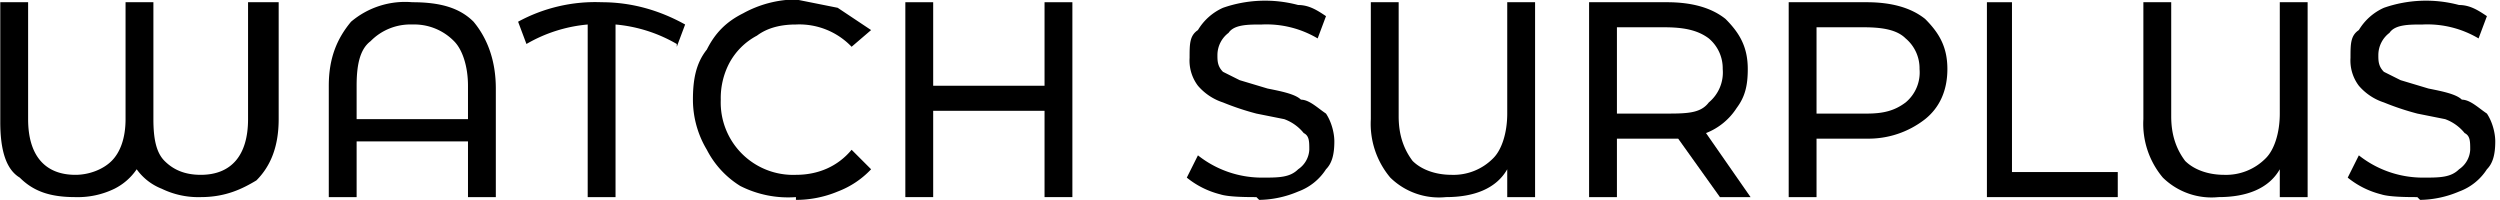
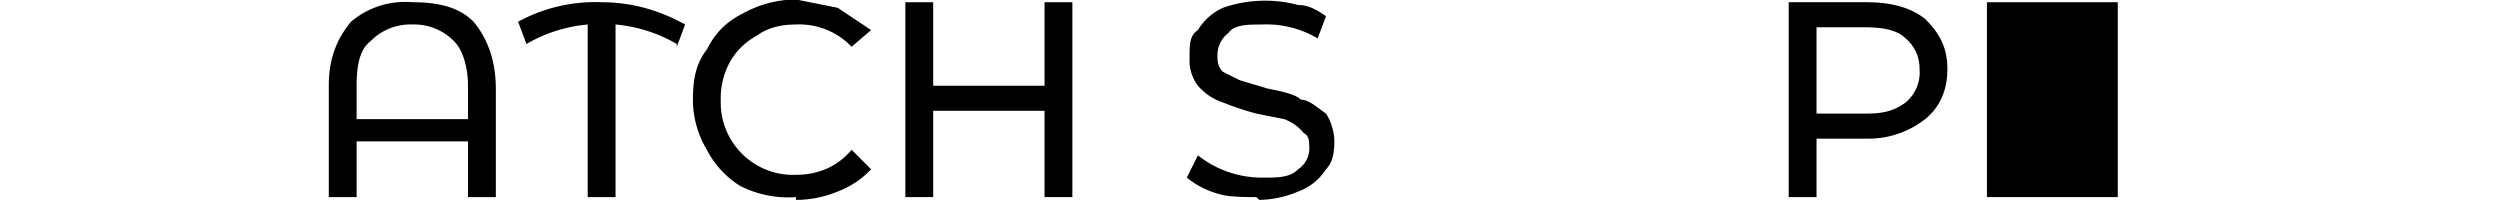
<svg xmlns="http://www.w3.org/2000/svg" xml:space="preserve" style="fill-rule:evenodd;clip-rule:evenodd;stroke-linejoin:round;stroke-miterlimit:2" viewBox="0 0 449 36">
-   <path d="M1.1-.7v.42c0 .1-.03.17-.08.22C.97-.03.91 0 .82 0a.3.3 0 0 1-.14-.03.2.2 0 0 1-.09-.07.21.21 0 0 1-.08.07.3.3 0 0 1-.14.03C.28 0 .22-.02.17-.07.12-.1.1-.17.1-.27V-.7h.1v.42c0 .13.06.2.17.2.05 0 .1-.02.13-.05.03-.03.05-.08.05-.15V-.7h.1v.42c0 .07.01.12.04.15s.07.05.13.05c.11 0 .17-.07.17-.2V-.7h.1Z" style="fill-rule:nonzero" transform="matrix(50 0 0 50 -4.95 35.4)" />
  <path d="M.4-.7c.1 0 .17.02.22.07.05.06.08.14.08.24V0H.6v-.2H.2V0H.1v-.4c0-.1.03-.17.08-.23A.3.3 0 0 1 .4-.7Zm.2.42V-.4C.6-.47.58-.53.55-.56A.2.2 0 0 0 .4-.62a.2.2 0 0 0-.15.06C.21-.53.2-.47.2-.4v.12h.4Z" style="fill-rule:nonzero" transform="matrix(50 0 0 50 54.05 35.4)" />
  <path d="M.57-.55a.53.53 0 0 0-.22-.07V0h-.1v-.62a.53.53 0 0 0-.22.07L0-.63A.58.58 0 0 1 .3-.7c.11 0 .21.03.3.08l-.03.08Z" style="fill-rule:nonzero" transform="matrix(50 0 0 50 93.05 35.4)" />
  <path d="M.42 0a.38.38 0 0 1-.2-.04.33.33 0 0 1-.12-.13.35.35 0 0 1-.05-.18c0-.07.01-.13.05-.18.03-.06.07-.1.13-.13a.4.4 0 0 1 .19-.05l.15.03.12.08-.07.06a.26.26 0 0 0-.2-.08c-.05 0-.1.01-.14.04a.24.24 0 0 0-.1.1.27.27 0 0 0-.03.13.26.26 0 0 0 .27.27c.08 0 .15-.03.2-.09l.07.07a.32.32 0 0 1-.12.08.39.39 0 0 1-.15.03Z" style="fill-rule:nonzero" transform="matrix(50 0 0 50 121.95 35.4)" />
  <path d="M.7-.7V0H.6v-.31H.2V0H.1v-.7h.1v.3h.4v-.3h.1Z" style="fill-rule:nonzero" transform="matrix(50 0 0 50 157.6 35.4)" />
  <path d="M.3 0C.27 0 .2 0 .17-.01a.31.31 0 0 1-.12-.06l.04-.08a.37.37 0 0 0 .23.08c.06 0 .1 0 .13-.03a.09.09 0 0 0 .04-.07c0-.03 0-.05-.02-.06A.16.16 0 0 0 .4-.28L.3-.3a.96.96 0 0 1-.12-.04.2.2 0 0 1-.09-.06.15.15 0 0 1-.03-.1c0-.05 0-.08.03-.1a.2.2 0 0 1 .09-.08.46.46 0 0 1 .27-.01c.04 0 .07.02.1.04l-.03.08a.36.36 0 0 0-.2-.05c-.05 0-.1 0-.12.03a.1.1 0 0 0-.04.08c0 .02 0 .04.02.06l.06.03.1.03c.05.01.1.02.12.04.03 0 .06.03.09.05.02.03.03.07.03.1 0 .05-.01.08-.03.1a.2.2 0 0 1-.1.08.37.37 0 0 1-.14.03Z" style="fill-rule:nonzero" transform="matrix(50 0 0 50 210.65 35.4)" />
-   <path d="M.69-.7V0h-.1v-.1C.55-.03.47 0 .37 0a.25.25 0 0 1-.2-.07.3.3 0 0 1-.07-.21V-.7h.1v.41c0 .07.02.12.05.16.03.03.08.05.14.05a.2.2 0 0 0 .15-.06C.57-.17.59-.23.59-.3v-.4h.1Z" style="fill-rule:nonzero" transform="matrix(50 0 0 50 241.2 35.4)" />
-   <path d="M.57 0 .42-.21H.2V0H.1v-.7h.28c.09 0 .16.02.21.06.05.05.08.1.08.18 0 .06-.01.1-.04.14a.23.23 0 0 1-.11.09L.68 0h-.1Zm-.2-.3C.45-.3.5-.3.53-.34a.14.14 0 0 0 .05-.12.14.14 0 0 0-.05-.11C.49-.6.44-.61.37-.61H.2v.31h.17Z" style="fill-rule:nonzero" transform="matrix(50 0 0 50 280.4 35.4)" />
  <path d="M.38-.7c.09 0 .16.02.21.06.05.05.08.1.08.18 0 .08-.03.14-.08.18a.33.33 0 0 1-.21.07H.2V0H.1v-.7h.28Zm0 .4c.06 0 .1-.01.14-.04a.14.14 0 0 0 .05-.12.14.14 0 0 0-.05-.11C.49-.6.44-.61.37-.61H.2v.31h.17Z" style="fill-rule:nonzero" transform="matrix(50 0 0 50 316.25 35.4)" />
-   <path d="M.1-.7h.1v.61h.38V0H.11v-.7Z" style="fill-rule:nonzero" transform="matrix(50 0 0 50 351.35 35.4)" />
-   <path d="M.69-.7V0h-.1v-.1C.55-.03.47 0 .37 0a.25.25 0 0 1-.2-.07.3.3 0 0 1-.07-.21V-.7h.1v.41c0 .07.02.12.05.16.03.03.08.05.14.05a.2.2 0 0 0 .15-.06C.57-.17.59-.23.59-.3v-.4h.1Z" style="fill-rule:nonzero" transform="matrix(50 0 0 50 379.95 35.4)" />
-   <path d="M.3 0C.27 0 .2 0 .17-.01a.31.31 0 0 1-.12-.06l.04-.08a.37.37 0 0 0 .23.08c.06 0 .1 0 .13-.03a.09.09 0 0 0 .04-.07c0-.03 0-.05-.02-.06A.16.16 0 0 0 .4-.28L.3-.3a.96.96 0 0 1-.12-.04.2.2 0 0 1-.09-.06.15.15 0 0 1-.03-.1c0-.05 0-.08.03-.1a.2.2 0 0 1 .09-.08.46.46 0 0 1 .27-.01c.04 0 .07.02.1.04l-.03.08a.36.36 0 0 0-.2-.05c-.05 0-.1 0-.12.03a.1.1 0 0 0-.04.08c0 .02 0 .04.02.06l.06.03.1.03c.05.01.1.02.12.04.03 0 .06.03.09.05.02.03.03.07.03.1 0 .05-.01.08-.03.1a.2.2 0 0 1-.1.08.37.37 0 0 1-.14.03Z" style="fill-rule:nonzero" transform="matrix(50 0 0 50 419.15 35.4)" />
+   <path d="M.1-.7h.1h.38V0H.11v-.7Z" style="fill-rule:nonzero" transform="matrix(50 0 0 50 351.35 35.4)" />
</svg>